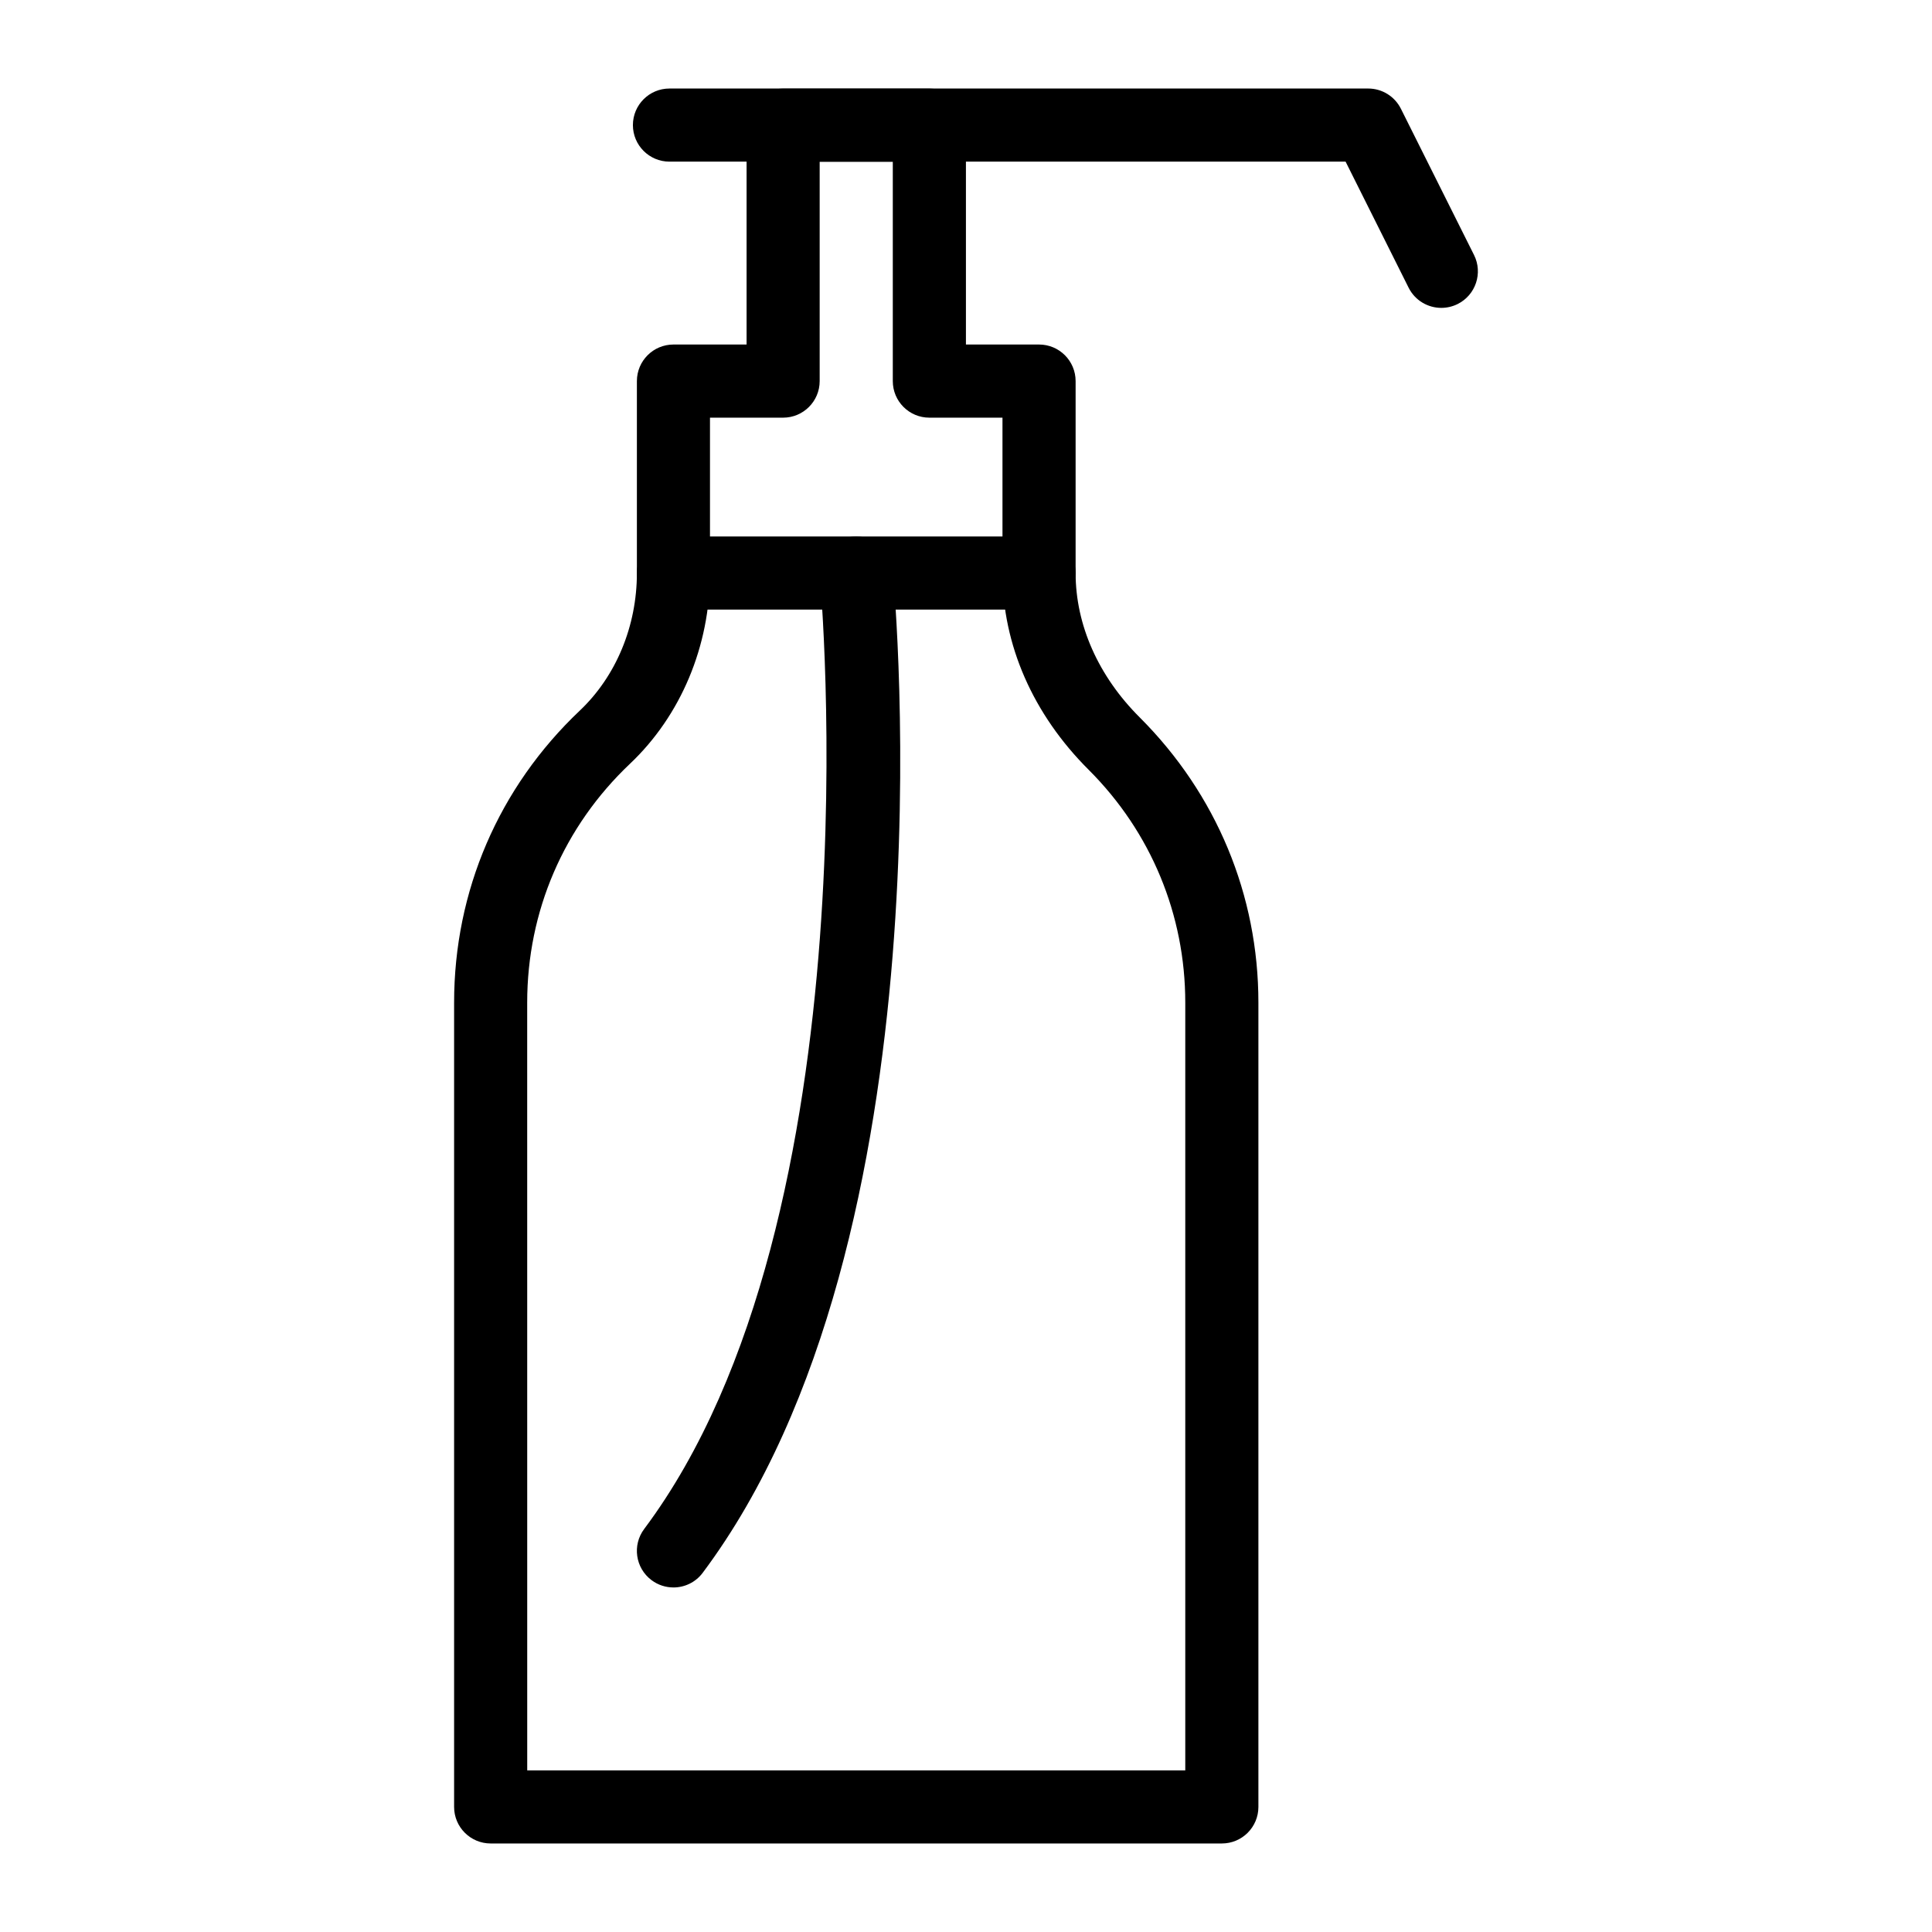
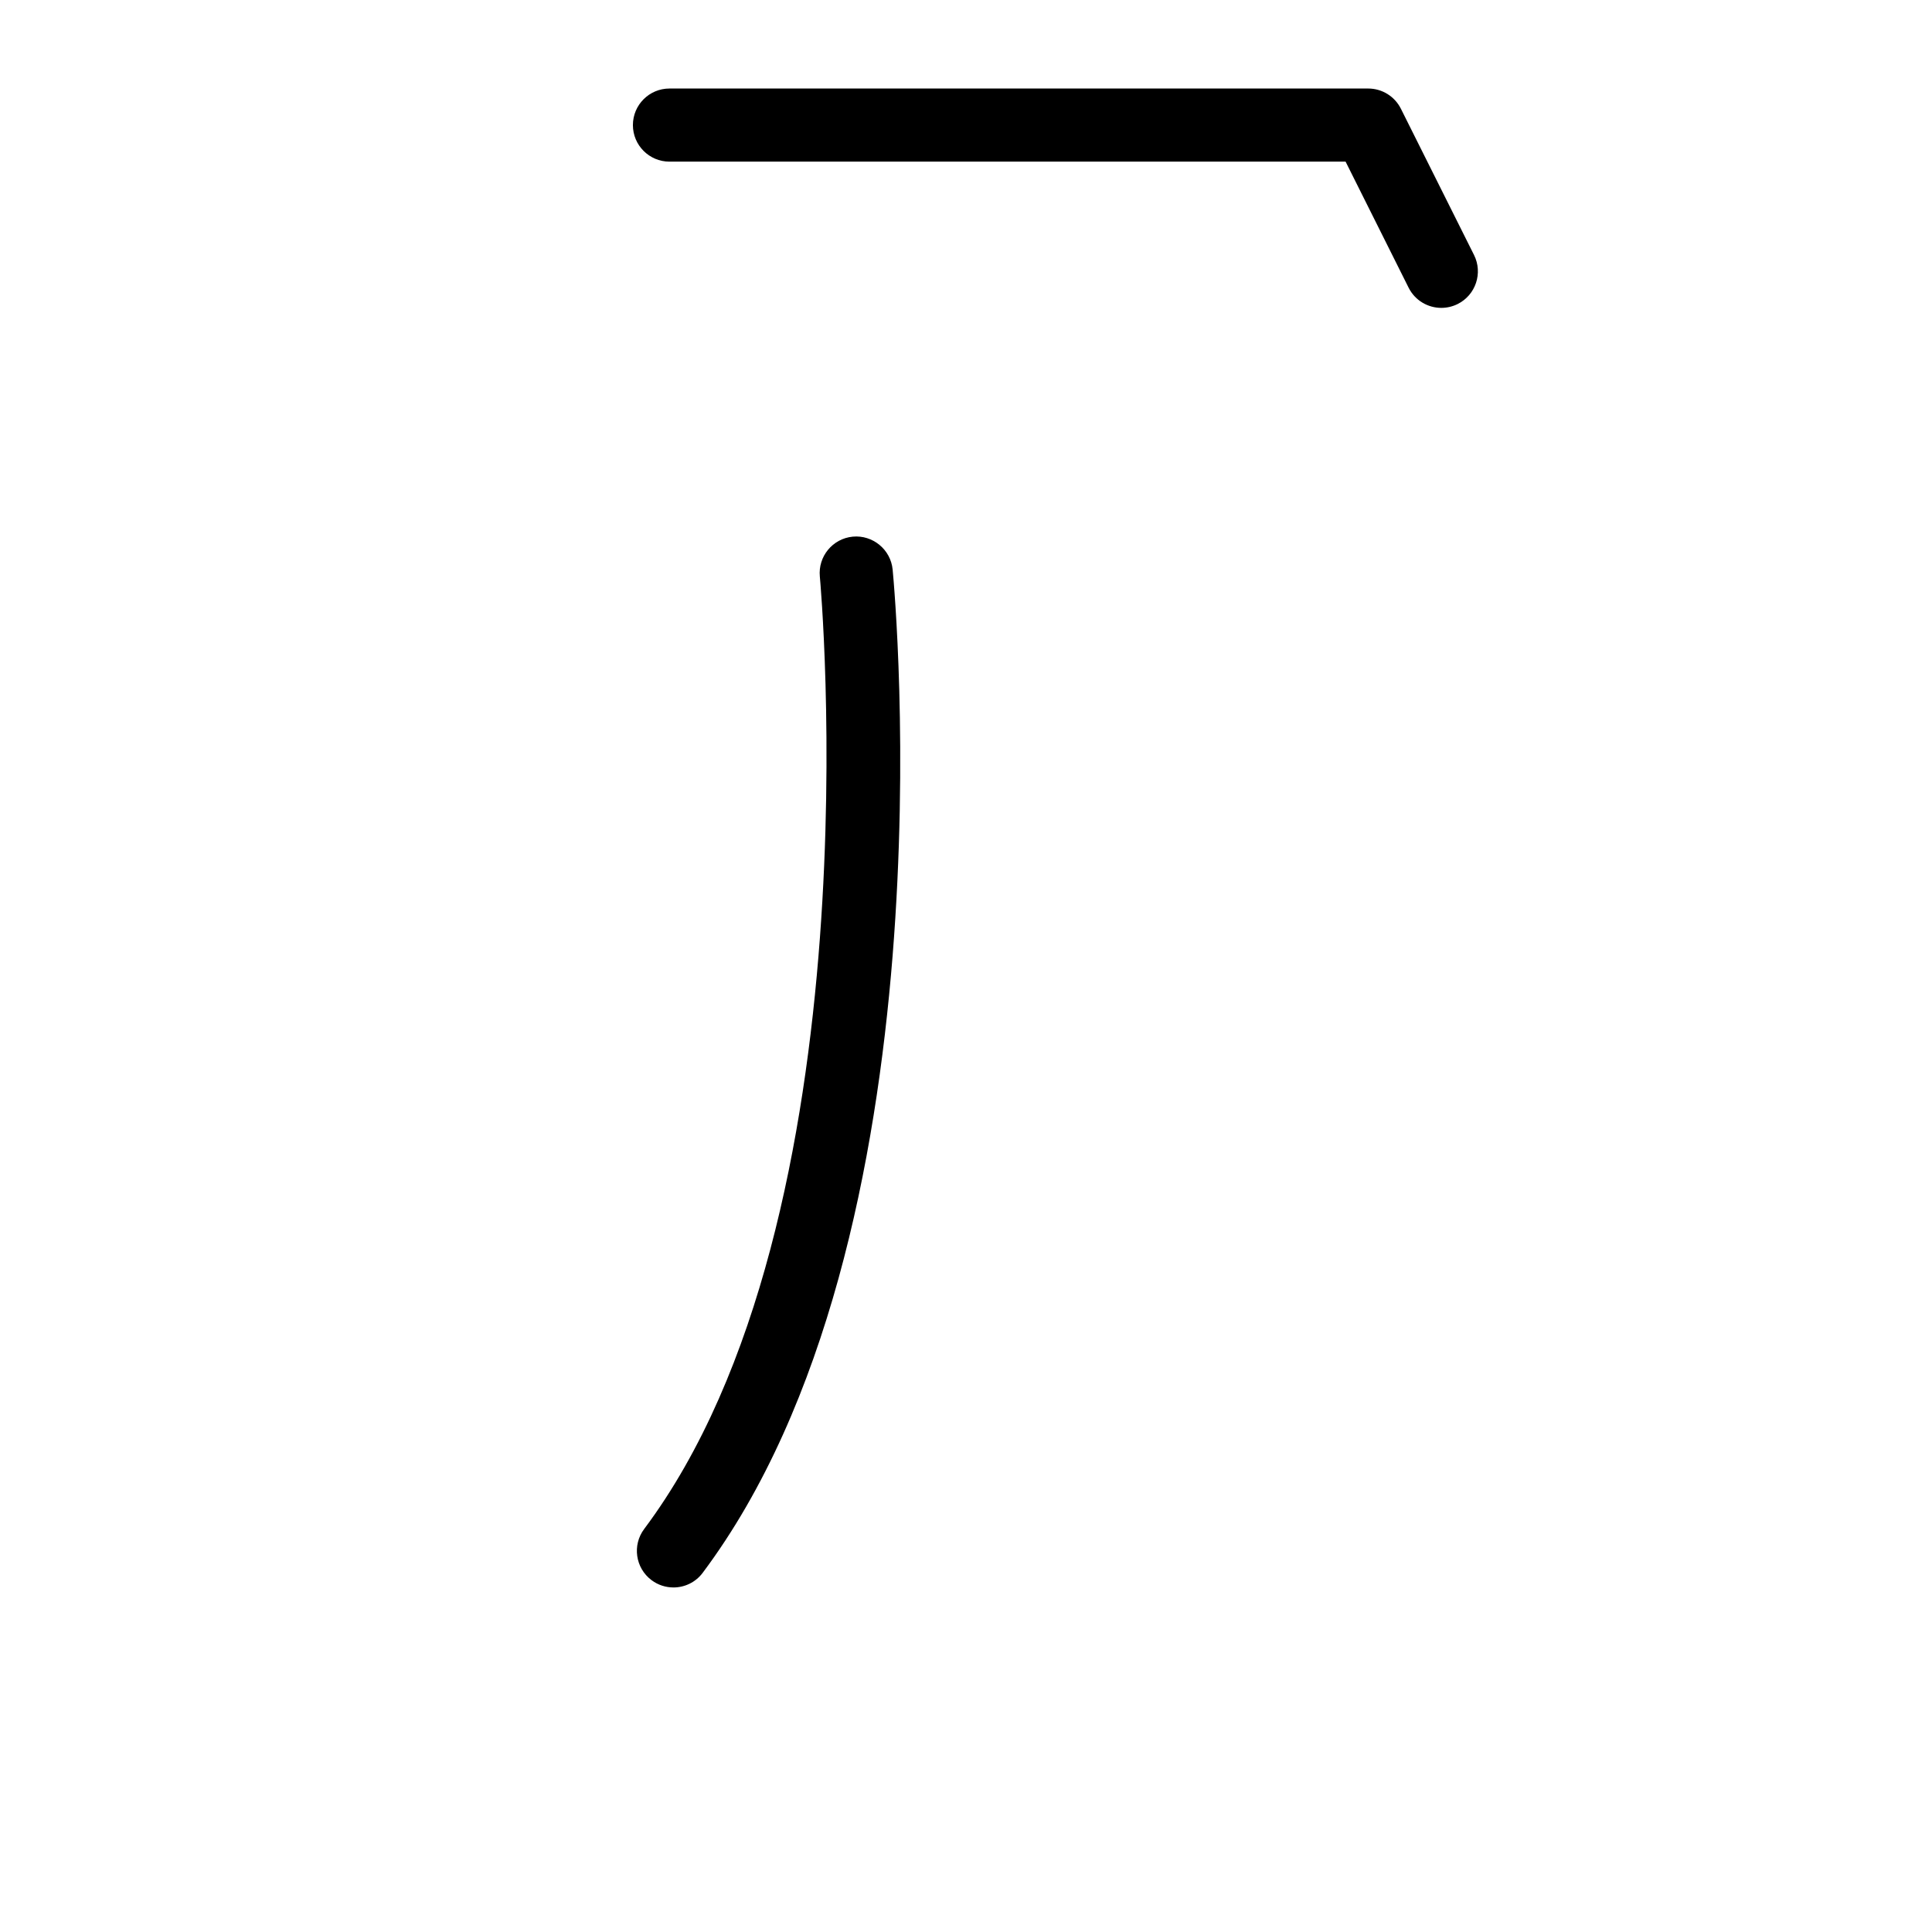
<svg xmlns="http://www.w3.org/2000/svg" fill="#000000" width="800px" height="800px" version="1.1" viewBox="144 144 512 512">
  <g>
    <path d="m525.97 225.59c-3.559 0.004-6.977-1.957-8.676-5.356l-16.699-33.398h-179.18c-5.352 0-9.688-4.34-9.688-9.688 0-5.352 4.34-9.688 9.688-9.688h185.17c3.672 0 7.023 2.07 8.668 5.356l19.379 38.754c2.394 4.789 0.453 10.605-4.332 13-1.395 0.691-2.875 1.02-4.328 1.02z" />
-     <path d="m467.8 632.54h-193.77c-5.352 0-9.688-4.34-9.688-9.688v-213.15c0-29.562 11.832-57.047 33.309-77.383 9.617-9.105 15.133-22.391 15.133-36.457v-50.871c0-5.352 4.34-9.688 9.688-9.688h19.379v-58.133c0-5.352 4.34-9.688 9.688-9.688h38.754c5.352 0 9.688 4.34 9.688 9.688v58.133h19.379c5.352 0 9.688 4.34 9.688 9.688v50.855c0 13.781 6.047 27.383 17.016 38.301 20.336 20.332 31.426 47.094 31.426 75.551v213.15c0.004 5.356-4.332 9.691-9.684 9.691zm-184.08-19.375h174.39v-203.46c0-23.281-9.074-45.176-25.551-61.652-14.82-14.746-22.891-33.223-22.891-52.199v-41.168h-19.379c-5.352 0-9.688-4.34-9.688-9.688v-58.133h-19.379v58.133c0 5.352-4.34 9.688-9.688 9.688h-19.379v41.18c0 19.363-7.727 37.781-21.188 50.523-17.574 16.637-27.254 39.125-27.254 63.312z" />
-     <path d="m419.36 305.55h-96.887c-5.352 0-9.688-4.34-9.688-9.688 0-5.352 4.34-9.688 9.688-9.688h96.887c5.352 0 9.688 4.34 9.688 9.688 0 5.348-4.34 9.688-9.688 9.688z" />
    <path d="m322.46 564.69c-2.019 0-4.055-0.629-5.797-1.934-4.285-3.203-5.156-9.277-1.949-13.559 61.949-82.754 46.711-250.73 46.551-252.41-0.508-5.328 3.398-10.059 8.723-10.57 5.281-0.5 10.055 3.398 10.57 8.723 0.688 7.195 16.066 177.18-50.336 265.87-1.898 2.543-4.809 3.883-7.762 3.883z" />
  </g>
</svg>